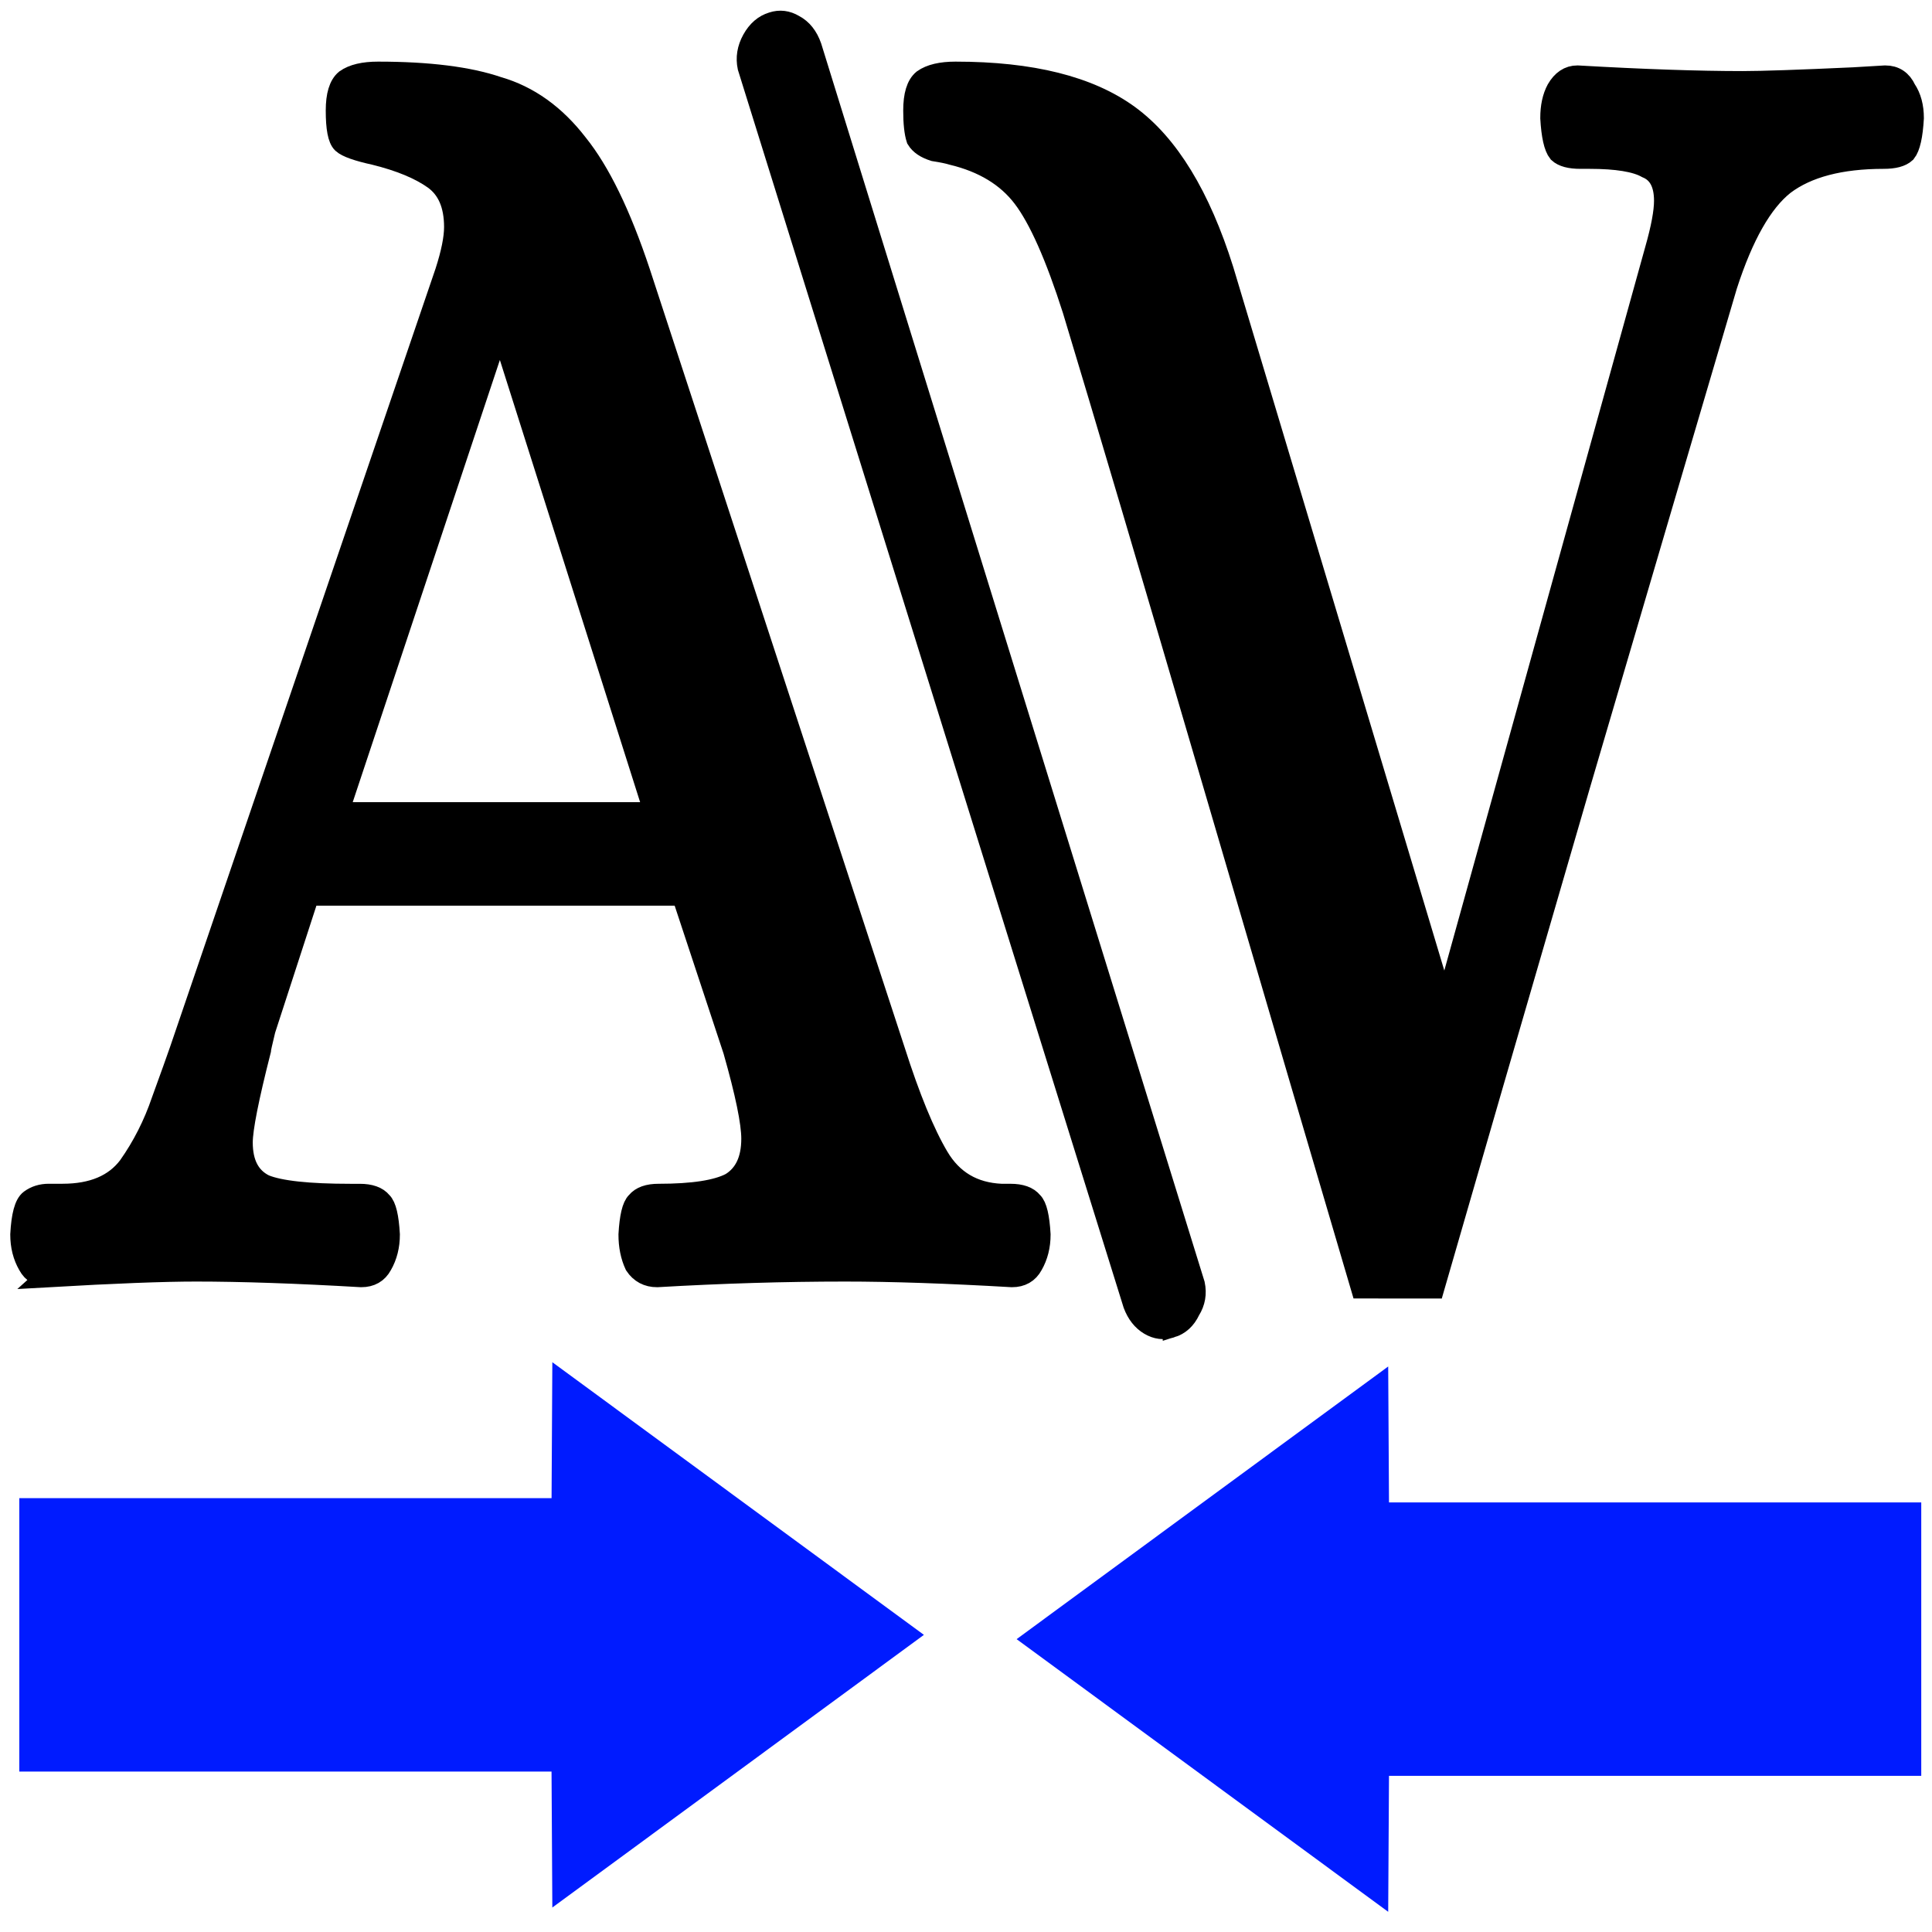
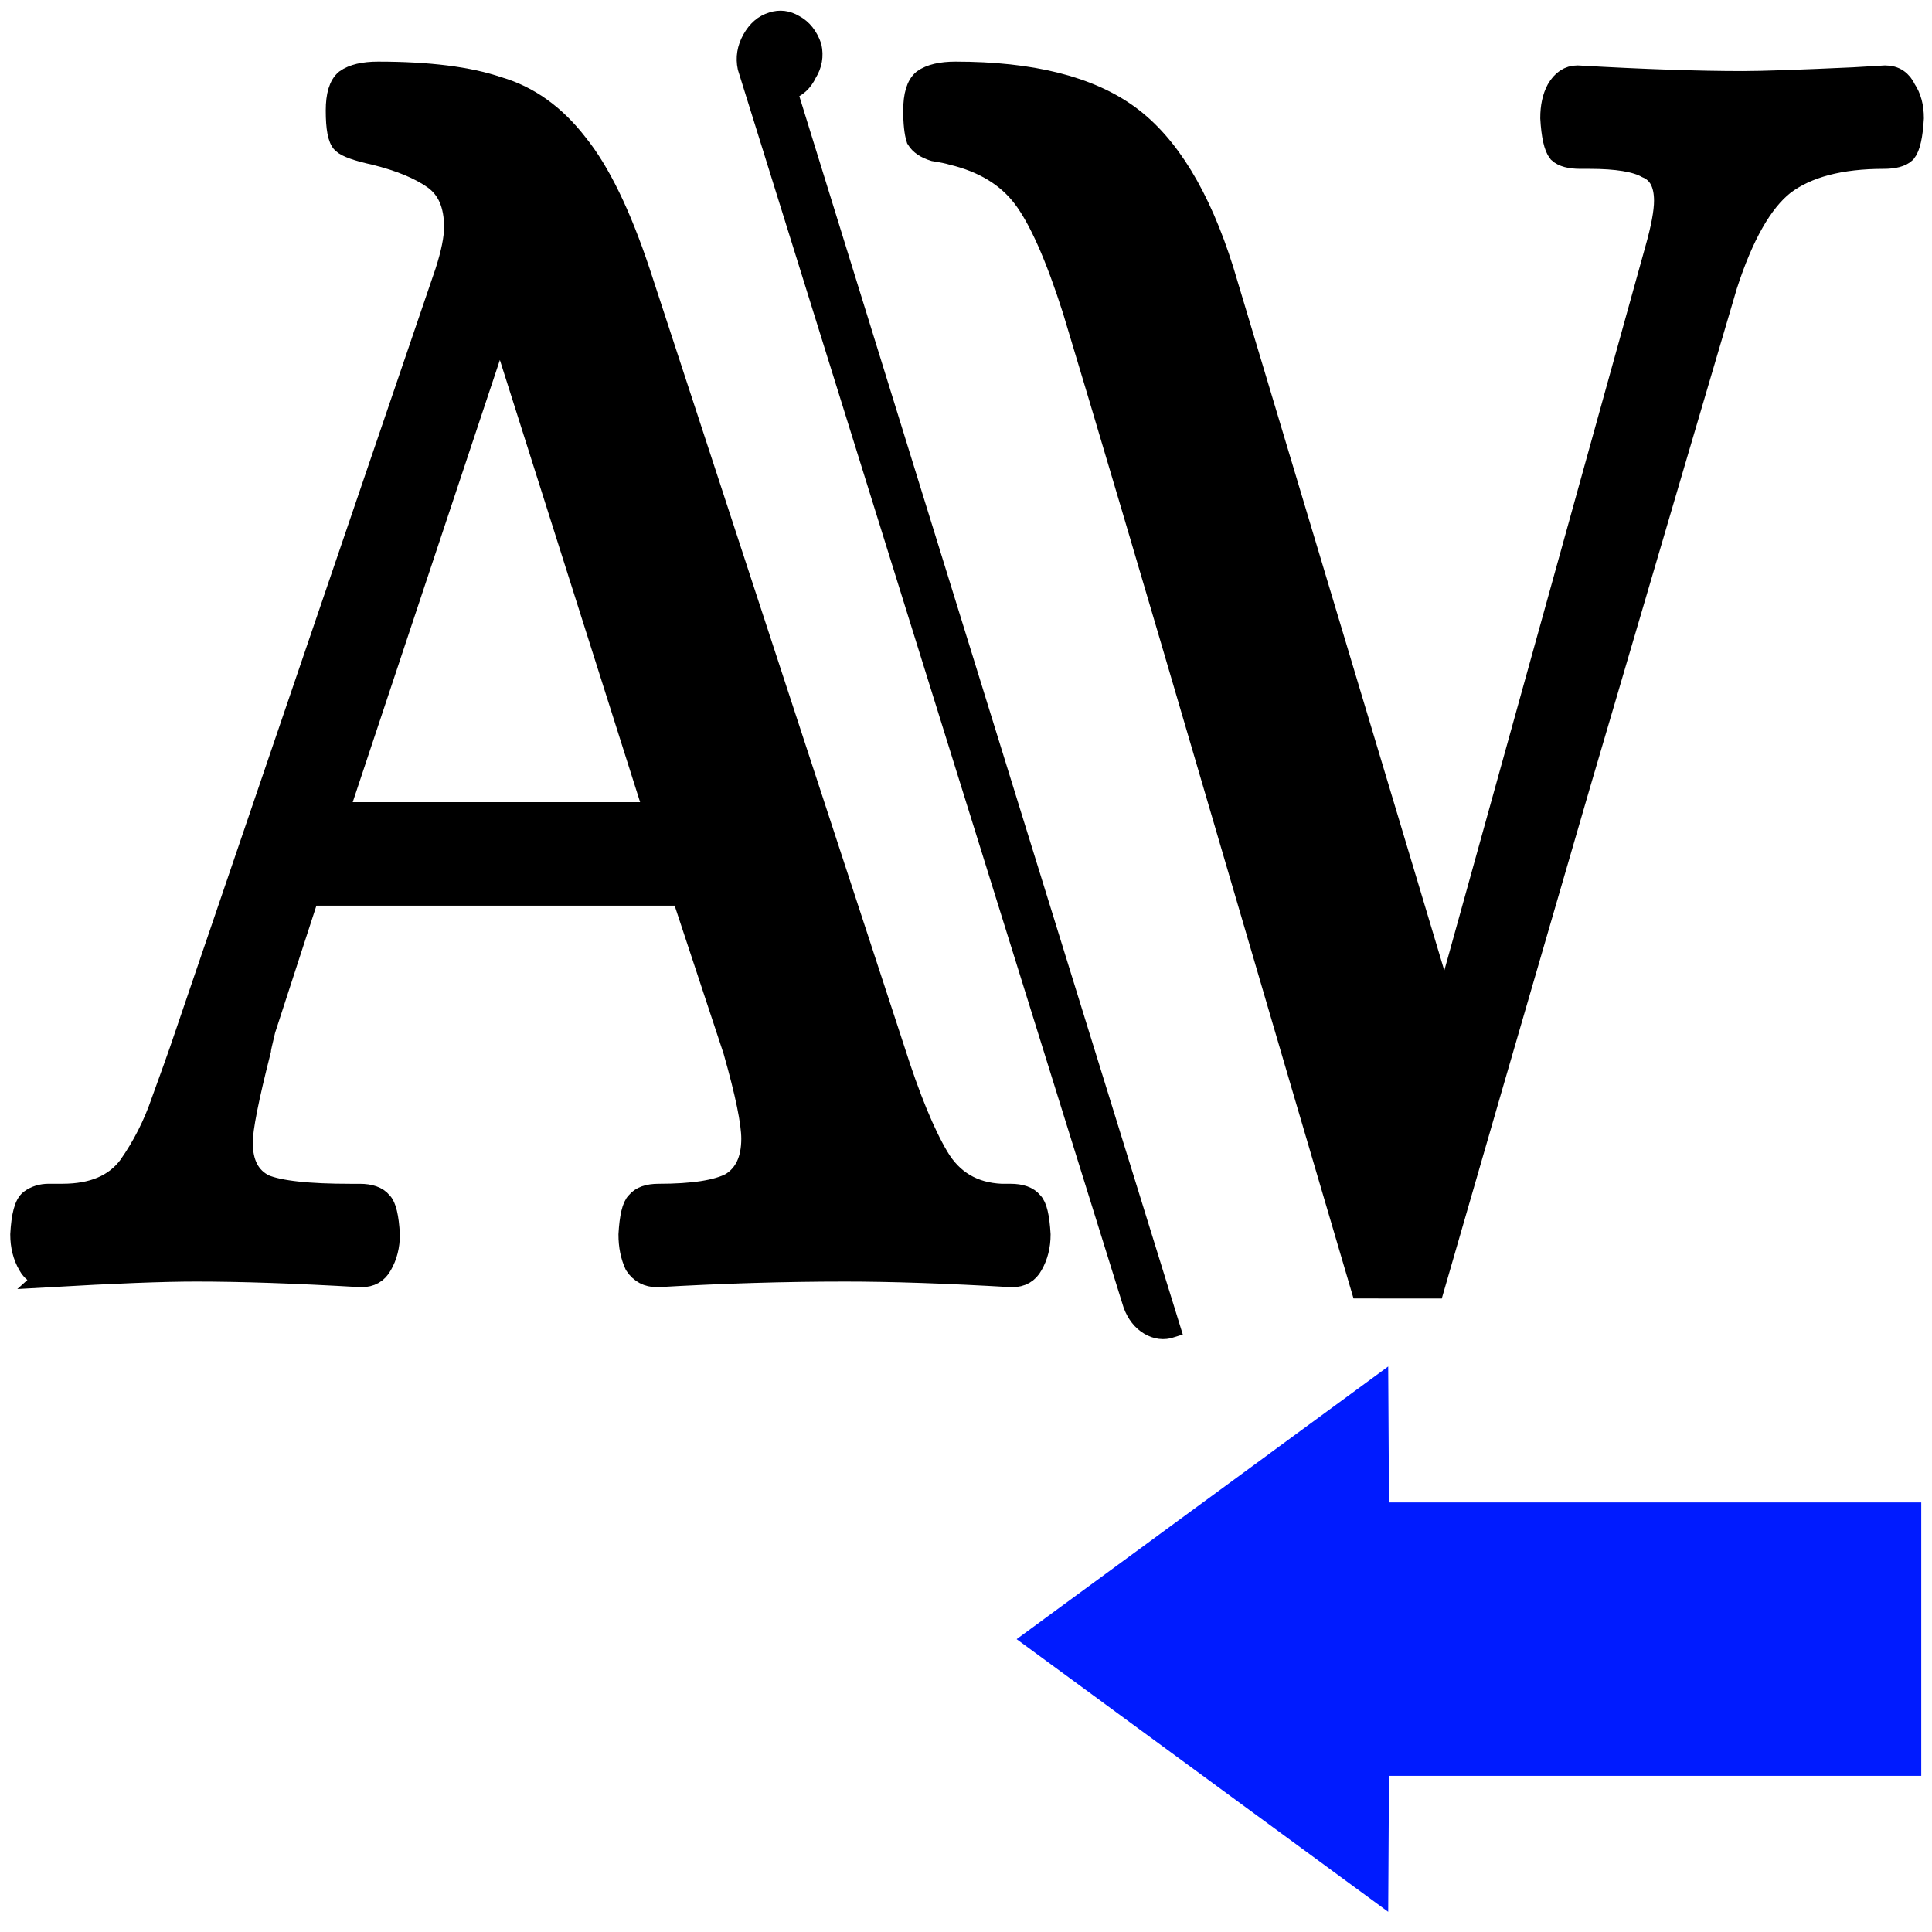
<svg xmlns="http://www.w3.org/2000/svg" xmlns:ns1="http://www.inkscape.org/namespaces/inkscape" xmlns:ns2="http://sodipodi.sourceforge.net/DTD/sodipodi-0.dtd" width="67.733mm" height="67.733mm" viewBox="0 0 67.733 67.733" version="1.1" id="svg2477" ns1:version="1.1 (c68e22c387, 2021-05-23)" ns2:docname="decKern.svg">
  <ns2:namedview id="namedview2479" pagecolor="#ffffff" bordercolor="#666666" borderopacity="1.0" ns1:pageshadow="2" ns1:pageopacity="0.0" ns1:pagecheckerboard="0" ns1:document-units="mm" showgrid="false" ns1:zoom="1.436055" ns1:cx="84.606788" ns1:cy="174.78439" ns1:window-width="1920" ns1:window-height="992" ns1:window-x="0" ns1:window-y="25" ns1:window-maximized="1" ns1:current-layer="layer1" ns1:snap-global="false" />
  <defs id="defs2474" />
  <g ns1:label="Layer 1" ns1:groupmode="layer" id="layer1" transform="translate(-53.017,-69.497)">
-     <rect y="69.497" x="53.017" height="67.733" width="67.733" id="rect982-9-2-94-5-3-3-2" style="fill:none;fill-opacity:1;stroke:none;stroke-width:1.256;stroke-miterlimit:4;stroke-dasharray:none;stroke-opacity:1;paint-order:stroke markers fill;stop-color:#000000" ns1:export-xdpi="96" ns1:export-ydpi="96" />
    <path ns1:connector-curvature="0" id="path7281-5-8" style="font-style:normal;font-variant:normal;font-weight:normal;font-stretch:normal;font-size:19.756px;line-height:125%;font-family:Alice;-inkscape-font-specification:'Alice Normal';font-variant-ligatures:normal;font-variant-caps:normal;font-variant-numeric:normal;font-variant-east-asian:normal;letter-spacing:-1.831px;word-spacing:-0.002px;fill:#000000;fill-opacity:1;stroke:#000000;stroke-width:0.793px;stroke-linecap:butt;stroke-linejoin:miter;stroke-opacity:1" d="m 54.73,114.227 q -0.479,0 -0.691,-0.395 -0.266,-0.461 -0.266,-1.054 0.053,-0.988 0.319,-1.186 0.266,-0.198 0.638,-0.198 0.372,0 0.479,0 1.595,0 2.34,-0.988 0.744,-1.054 1.17,-2.306 0.479,-1.318 0.638,-1.779 l 9.306,-27.282 q 0.319,-0.988 0.319,-1.582 0,-1.186 -0.744,-1.713 -0.744,-0.527 -2.074,-0.857 -0.904,-0.198 -1.117,-0.395 -0.213,-0.198 -0.213,-1.12 0,-0.791 0.319,-1.054 0.372,-0.264 1.117,-0.264 2.659,0 4.201,0.527 1.595,0.461 2.765,1.977 1.17,1.45 2.18,4.481 l 8.933,27.282 q 0.798,2.504 1.542,3.756 0.744,1.252 2.233,1.318 h 0.319 q 0.532,0 0.744,0.264 0.213,0.198 0.266,1.12 0,0.593 -0.266,1.054 -0.213,0.395 -0.691,0.395 -3.403,-0.198 -5.849,-0.198 -3.191,0 -6.594,0.198 -0.479,0 -0.744,-0.395 -0.213,-0.461 -0.213,-1.054 0.053,-0.923 0.266,-1.12 0.213,-0.264 0.744,-0.264 1.808,0 2.552,-0.395 0.744,-0.461 0.744,-1.582 0,-0.857 -0.638,-3.097 l -1.808,-5.47 h -13.134 q -1.329,4.086 -1.542,4.745 -0.16,0.659 -0.16,0.725 -0.638,2.504 -0.638,3.229 0,1.12 0.798,1.516 0.798,0.33 3.031,0.33 h 0.319 q 0.532,0 0.744,0.263 0.213,0.198 0.266,1.12 0,0.593 -0.266,1.054 -0.213,0.395 -0.691,0.395 -3.403,-0.198 -5.796,-0.198 -1.702,0 -5.158,0.198 z M 64.833,98.016 H 76 L 70.629,81.081 h -0.16 z" ns1:export-xdpi="96" ns1:export-ydpi="96" />
-     <path ns1:connector-curvature="0" id="path7283-2-4" style="font-style:normal;font-variant:normal;font-weight:normal;font-stretch:normal;font-size:19.756px;line-height:125%;font-family:Alice;-inkscape-font-specification:'Alice Normal';font-variant-ligatures:normal;font-variant-caps:normal;font-variant-numeric:normal;font-variant-east-asian:normal;letter-spacing:-1.831px;word-spacing:-0.002px;fill:#000000;fill-opacity:1;stroke:#000000;stroke-width:0.626px;stroke-linecap:butt;stroke-linejoin:miter;stroke-opacity:1" d="m 94.094,116.082 q -0.414,0.135 -0.804,-0.097 -0.39,-0.232 -0.582,-0.739 L 79.189,71.864 q -0.109,-0.513 0.162,-1.003 0.271,-0.489 0.727,-0.627 0.414,-0.135 0.804,0.098 0.432,0.229 0.627,0.788 l 13.435,43.387 q 0.109,0.513 -0.165,0.951 -0.229,0.486 -0.685,0.624 z" ns1:export-xdpi="96" ns1:export-ydpi="96" />
+     <path ns1:connector-curvature="0" id="path7283-2-4" style="font-style:normal;font-variant:normal;font-weight:normal;font-stretch:normal;font-size:19.756px;line-height:125%;font-family:Alice;-inkscape-font-specification:'Alice Normal';font-variant-ligatures:normal;font-variant-caps:normal;font-variant-numeric:normal;font-variant-east-asian:normal;letter-spacing:-1.831px;word-spacing:-0.002px;fill:#000000;fill-opacity:1;stroke:#000000;stroke-width:0.626px;stroke-linecap:butt;stroke-linejoin:miter;stroke-opacity:1" d="m 94.094,116.082 q -0.414,0.135 -0.804,-0.097 -0.39,-0.232 -0.582,-0.739 L 79.189,71.864 q -0.109,-0.513 0.162,-1.003 0.271,-0.489 0.727,-0.627 0.414,-0.135 0.804,0.098 0.432,0.229 0.627,0.788 q 0.109,0.513 -0.165,0.951 -0.229,0.486 -0.685,0.624 z" ns1:export-xdpi="96" ns1:export-ydpi="96" />
    <path ns1:connector-curvature="0" id="path7285-1-6" style="font-style:normal;font-variant:normal;font-weight:normal;font-stretch:normal;font-size:19.756px;line-height:125%;font-family:Alice;-inkscape-font-specification:'Alice Normal';font-variant-ligatures:normal;font-variant-caps:normal;font-variant-numeric:normal;font-variant-east-asian:normal;letter-spacing:-1.831px;word-spacing:-0.002px;fill:#000000;fill-opacity:1;stroke:#000000;stroke-width:0.793px;stroke-linecap:butt;stroke-linejoin:miter;stroke-opacity:1" d="m 100.766,114.623 q -1.595,-5.404 -5.052,-17.199 -3.456,-11.796 -5.052,-17.067 -0.904,-2.834 -1.755,-3.954 -0.851,-1.12 -2.499,-1.516 -0.213,-0.066 -0.638,-0.132 -0.425,-0.132 -0.585,-0.395 -0.106,-0.33 -0.106,-0.988 0,-0.791 0.319,-1.054 0.372,-0.264 1.117,-0.264 3.988,0 6.062,1.516 2.074,1.516 3.297,5.404 l 7.71,25.7 h 0.16 l 7.338,-26.425 q 0.319,-1.12 0.319,-1.713 0,-0.923 -0.638,-1.186 -0.585,-0.33 -2.021,-0.33 h -0.319 q -0.532,0 -0.744,-0.198 -0.213,-0.264 -0.266,-1.186 0,-0.593 0.213,-0.988 0.266,-0.461 0.691,-0.461 3.456,0.198 5.796,0.198 1.01,0 3.882,-0.132 l 1.117,-0.066 q 0.479,0 0.691,0.461 0.266,0.395 0.266,0.988 -0.053,0.923 -0.266,1.186 -0.213,0.198 -0.744,0.198 -2.287,0 -3.51,0.923 -1.17,0.923 -2.021,3.558 -1.595,5.404 -5.158,17.529 -3.51,12.059 -5.105,17.595 z" ns1:export-xdpi="96" ns1:export-ydpi="96" />
    <path d="m 101.685,117.404 -13.027,9.559 13.027,9.559 0.028,-4.766 h 18.66 v -9.586 h -18.66 z" id="path966-9-6-0-2-0-0-9-4-7-4-9" ns1:connector-curvature="0" style="fill:#001bff;fill-opacity:1;stroke-width:3.139" ns2:nodetypes="cccccccc" ns1:export-xdpi="96" ns1:export-ydpi="96" />
-     <path d="m 72.381,117.254 13.027,9.559 -13.027,9.559 -0.028,-4.766 H 53.694 v -9.586 h 18.66 z" id="path966-9-6-0-2-0-0-9-4-7-4-9-4" ns1:connector-curvature="0" style="fill:#001bff;fill-opacity:1;stroke-width:3.139" ns2:nodetypes="cccccccc" ns1:export-xdpi="96" ns1:export-ydpi="96" />
  </g>
</svg>